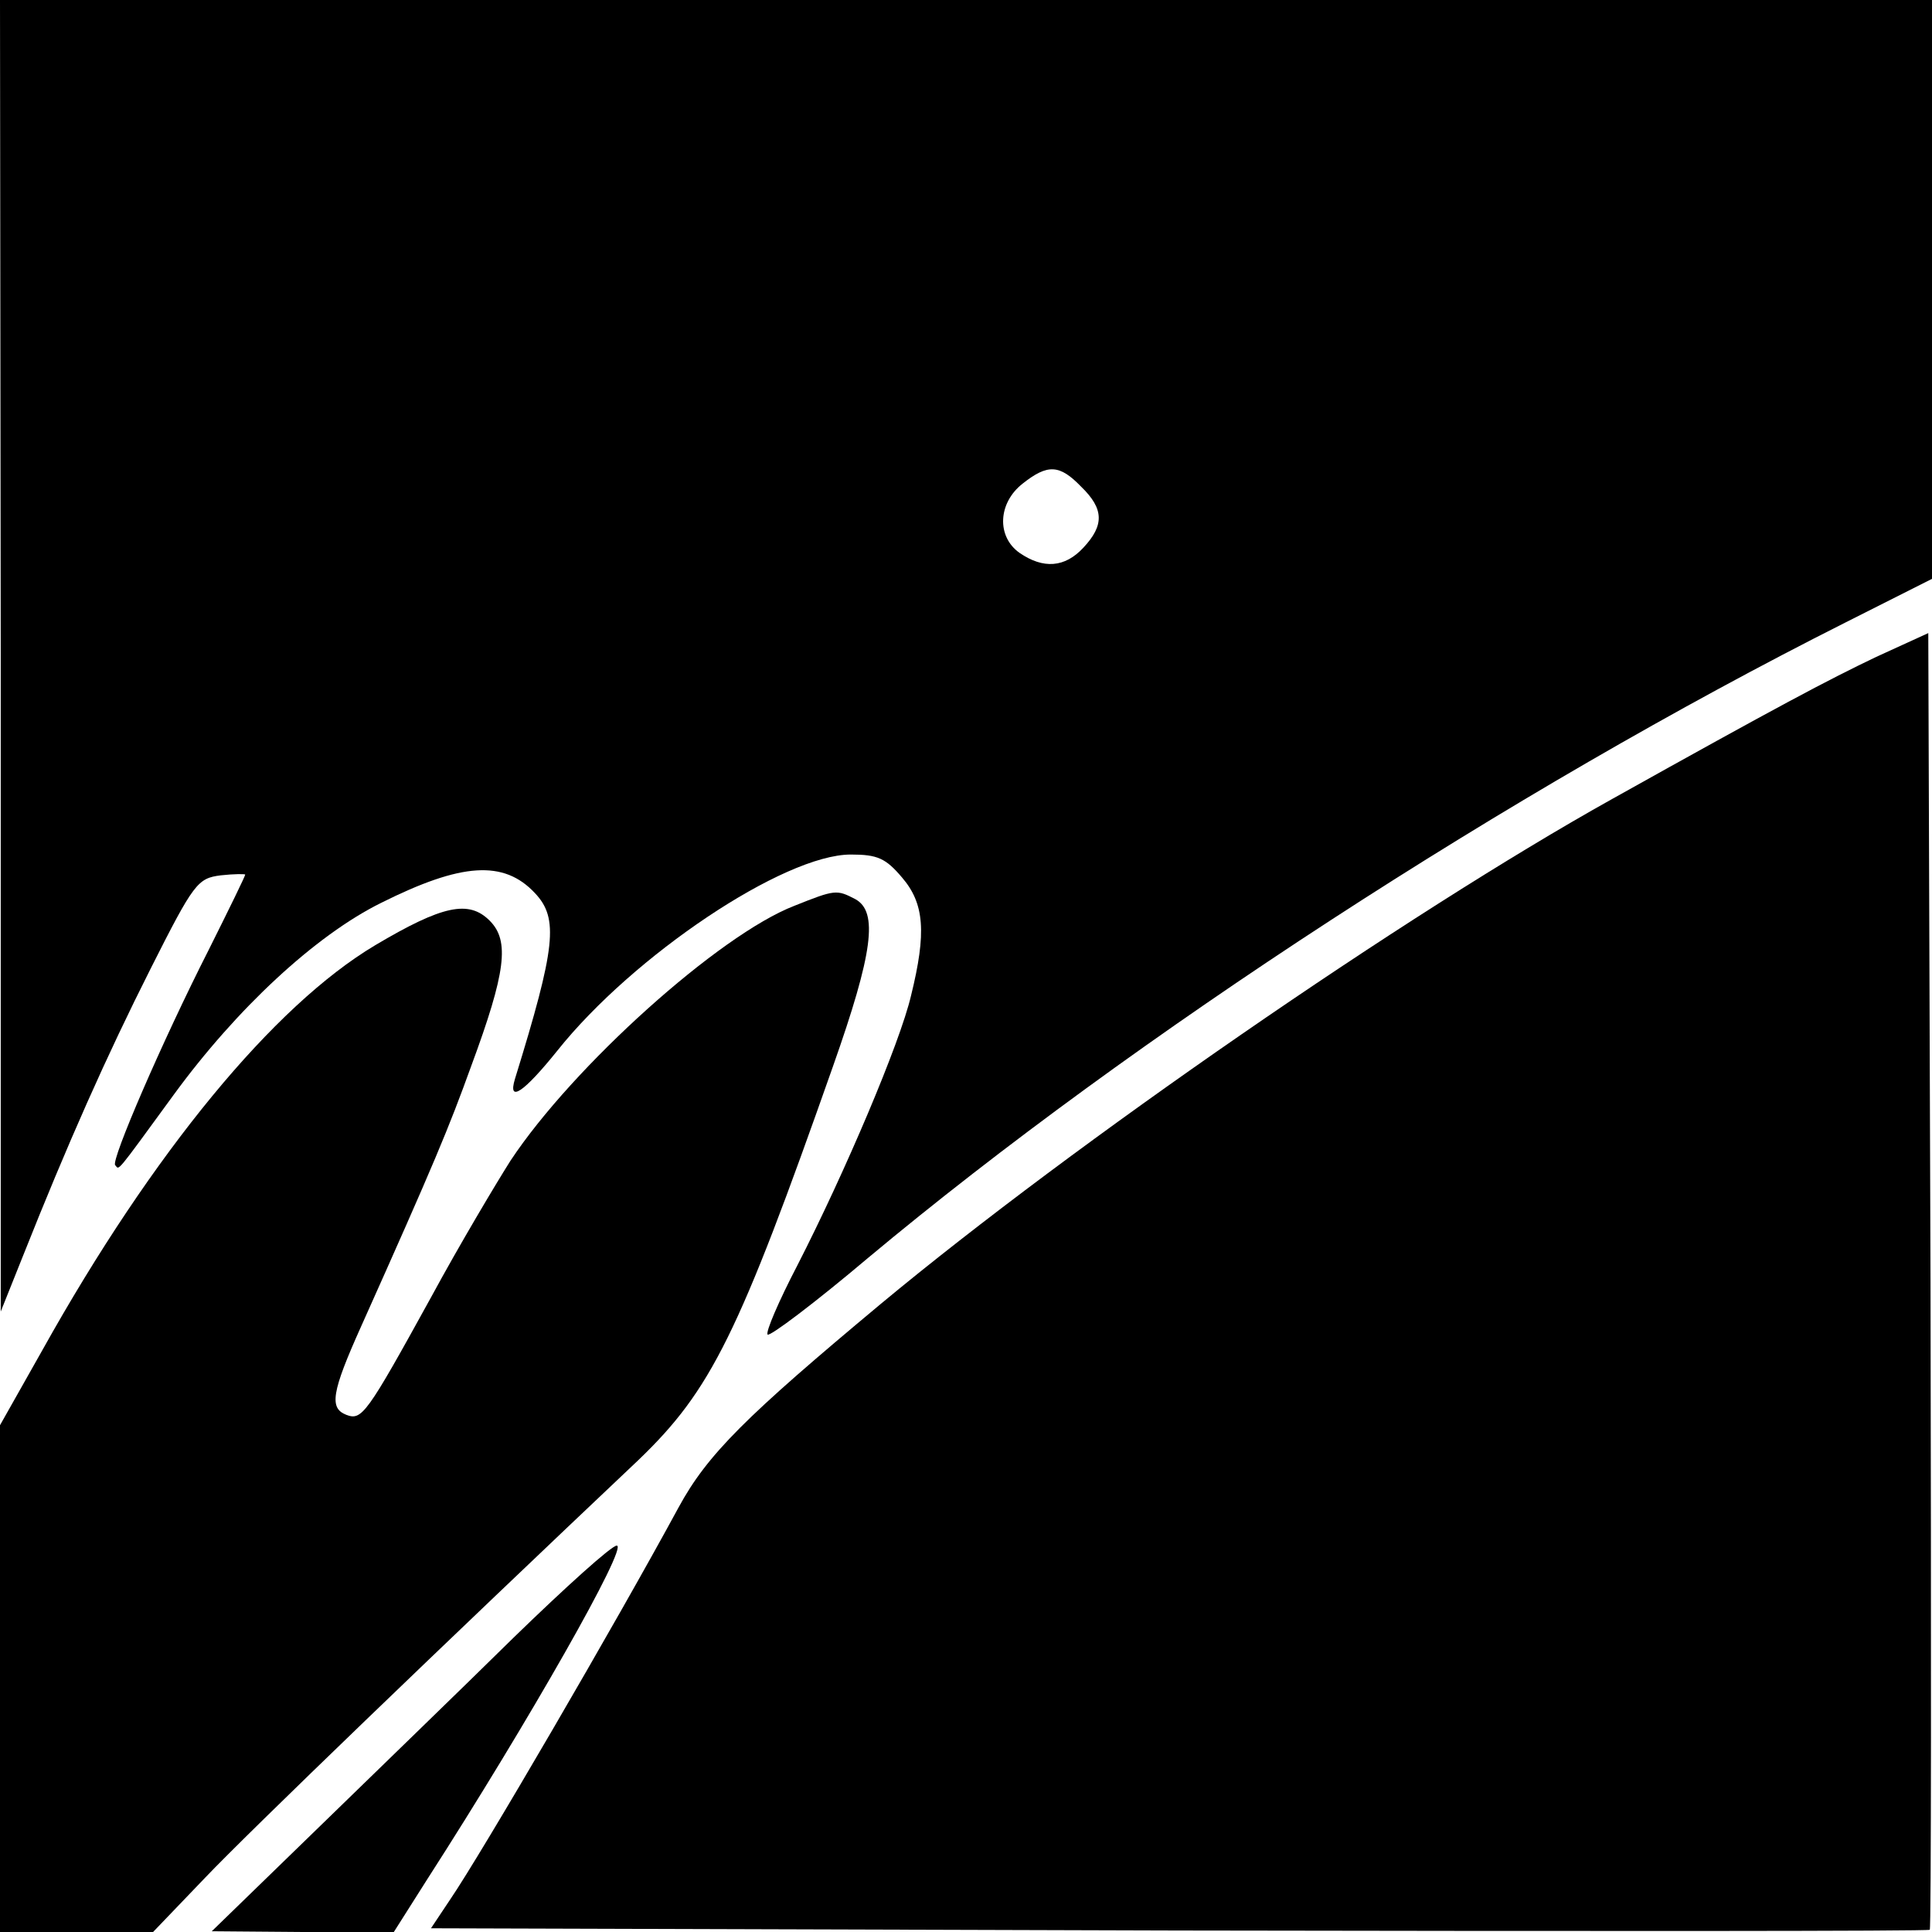
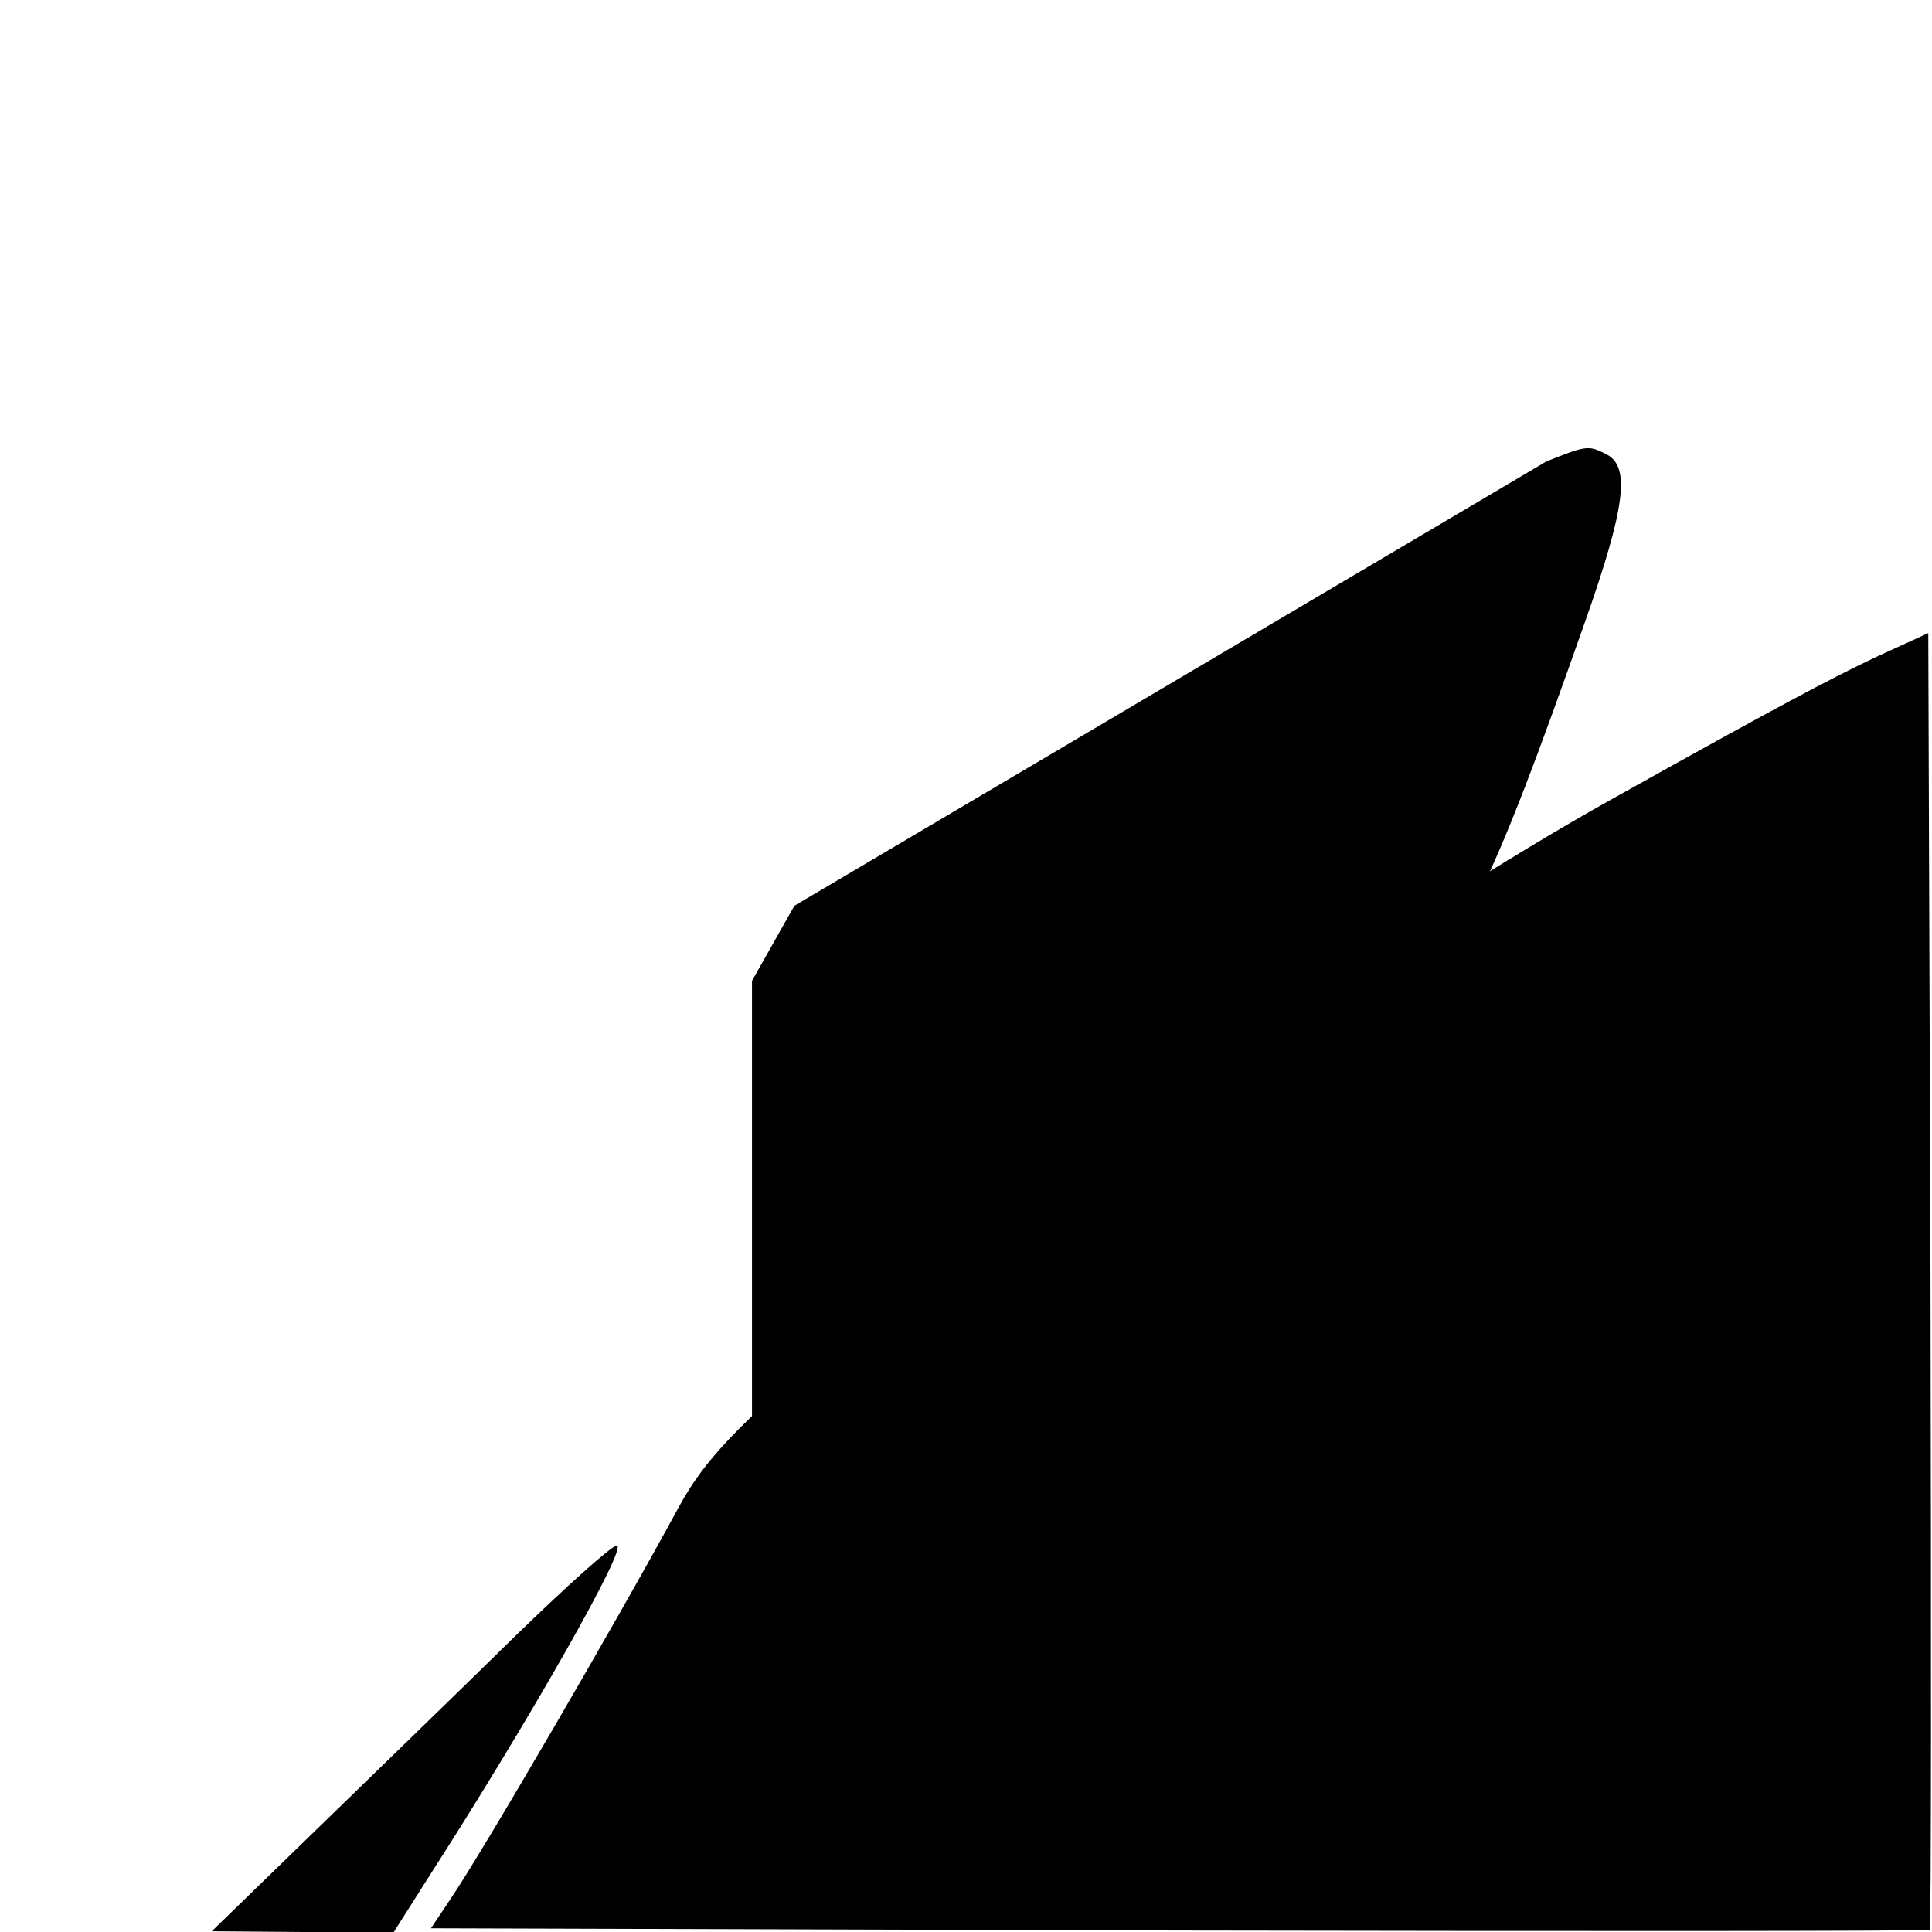
<svg xmlns="http://www.w3.org/2000/svg" version="1.0" width="260pt" height="260pt" viewBox="0 0 260 260" preserveAspectRatio="xMidYMid meet">
  <g transform="translate(0,260) scale(0.1,-0.1)" fill="#000000" stroke="none">
-     <path d="M1 1718 l0 -883 30 75 c60 151 112 268 172 387 58 115 63 121 94 125 18 2 33 2 33 1 0 -2 -22 -47 -49 -101 -63 -124 -132 -284 -126 -290 6 -6 -2 -16 79 95 84 115 190 214 279 258 108 54 165 58 207 13 32 -34 28 -72 -27 -250 -10 -33 12 -18 57 38 102 128 305 264 395 264 36 0 47 -5 69 -31 30 -35 33 -74 12 -159 -15 -64 -89 -238 -153 -363 -25 -48 -43 -90 -40 -93 3 -3 64 43 135 103 358 299 864 628 1315 855 l117 59 0 389 0 390 -1300 0 -1300 0 1 -882z m1454 227 c31 -30 31 -52 3 -82 -25 -27 -54 -29 -86 -7 -31 22 -29 67 4 93 34 27 50 26 79 -4z" />
    <path d="M2525 1716 c-65 -31 -133 -67 -355 -191 -278 -155 -724 -463 -985 -680 -181 -151 -233 -202 -272 -274 -84 -155 -266 -467 -307 -527 l-26 -39 1006 -3 c554 -1 1009 -1 1011 1 2 2 2 396 1 875 l-3 870 -70 -32z" />
-     <path d="M1069 1381 c-101 -39 -298 -216 -382 -343 -19 -30 -68 -112 -107 -184 -87 -158 -93 -166 -114 -158 -23 9 -20 30 20 119 99 221 118 267 148 350 47 127 52 169 25 196 -28 28 -63 21 -154 -33 -136 -81 -299 -278 -448 -545 l-57 -101 0 -341 0 -341 103 0 103 0 70 73 c59 62 324 317 583 562 98 94 135 169 262 530 54 153 61 208 30 225 -25 13 -27 13 -82 -9z" />
+     <path d="M1069 1381 l-57 -101 0 -341 0 -341 103 0 103 0 70 73 c59 62 324 317 583 562 98 94 135 169 262 530 54 153 61 208 30 225 -25 13 -27 13 -82 -9z" />
    <path d="M691 396 c-69 -68 -189 -184 -266 -259 l-140 -136 123 -1 122 0 45 71 c137 213 271 449 255 449 -7 0 -69 -56 -139 -124z" />
  </g>
</svg>